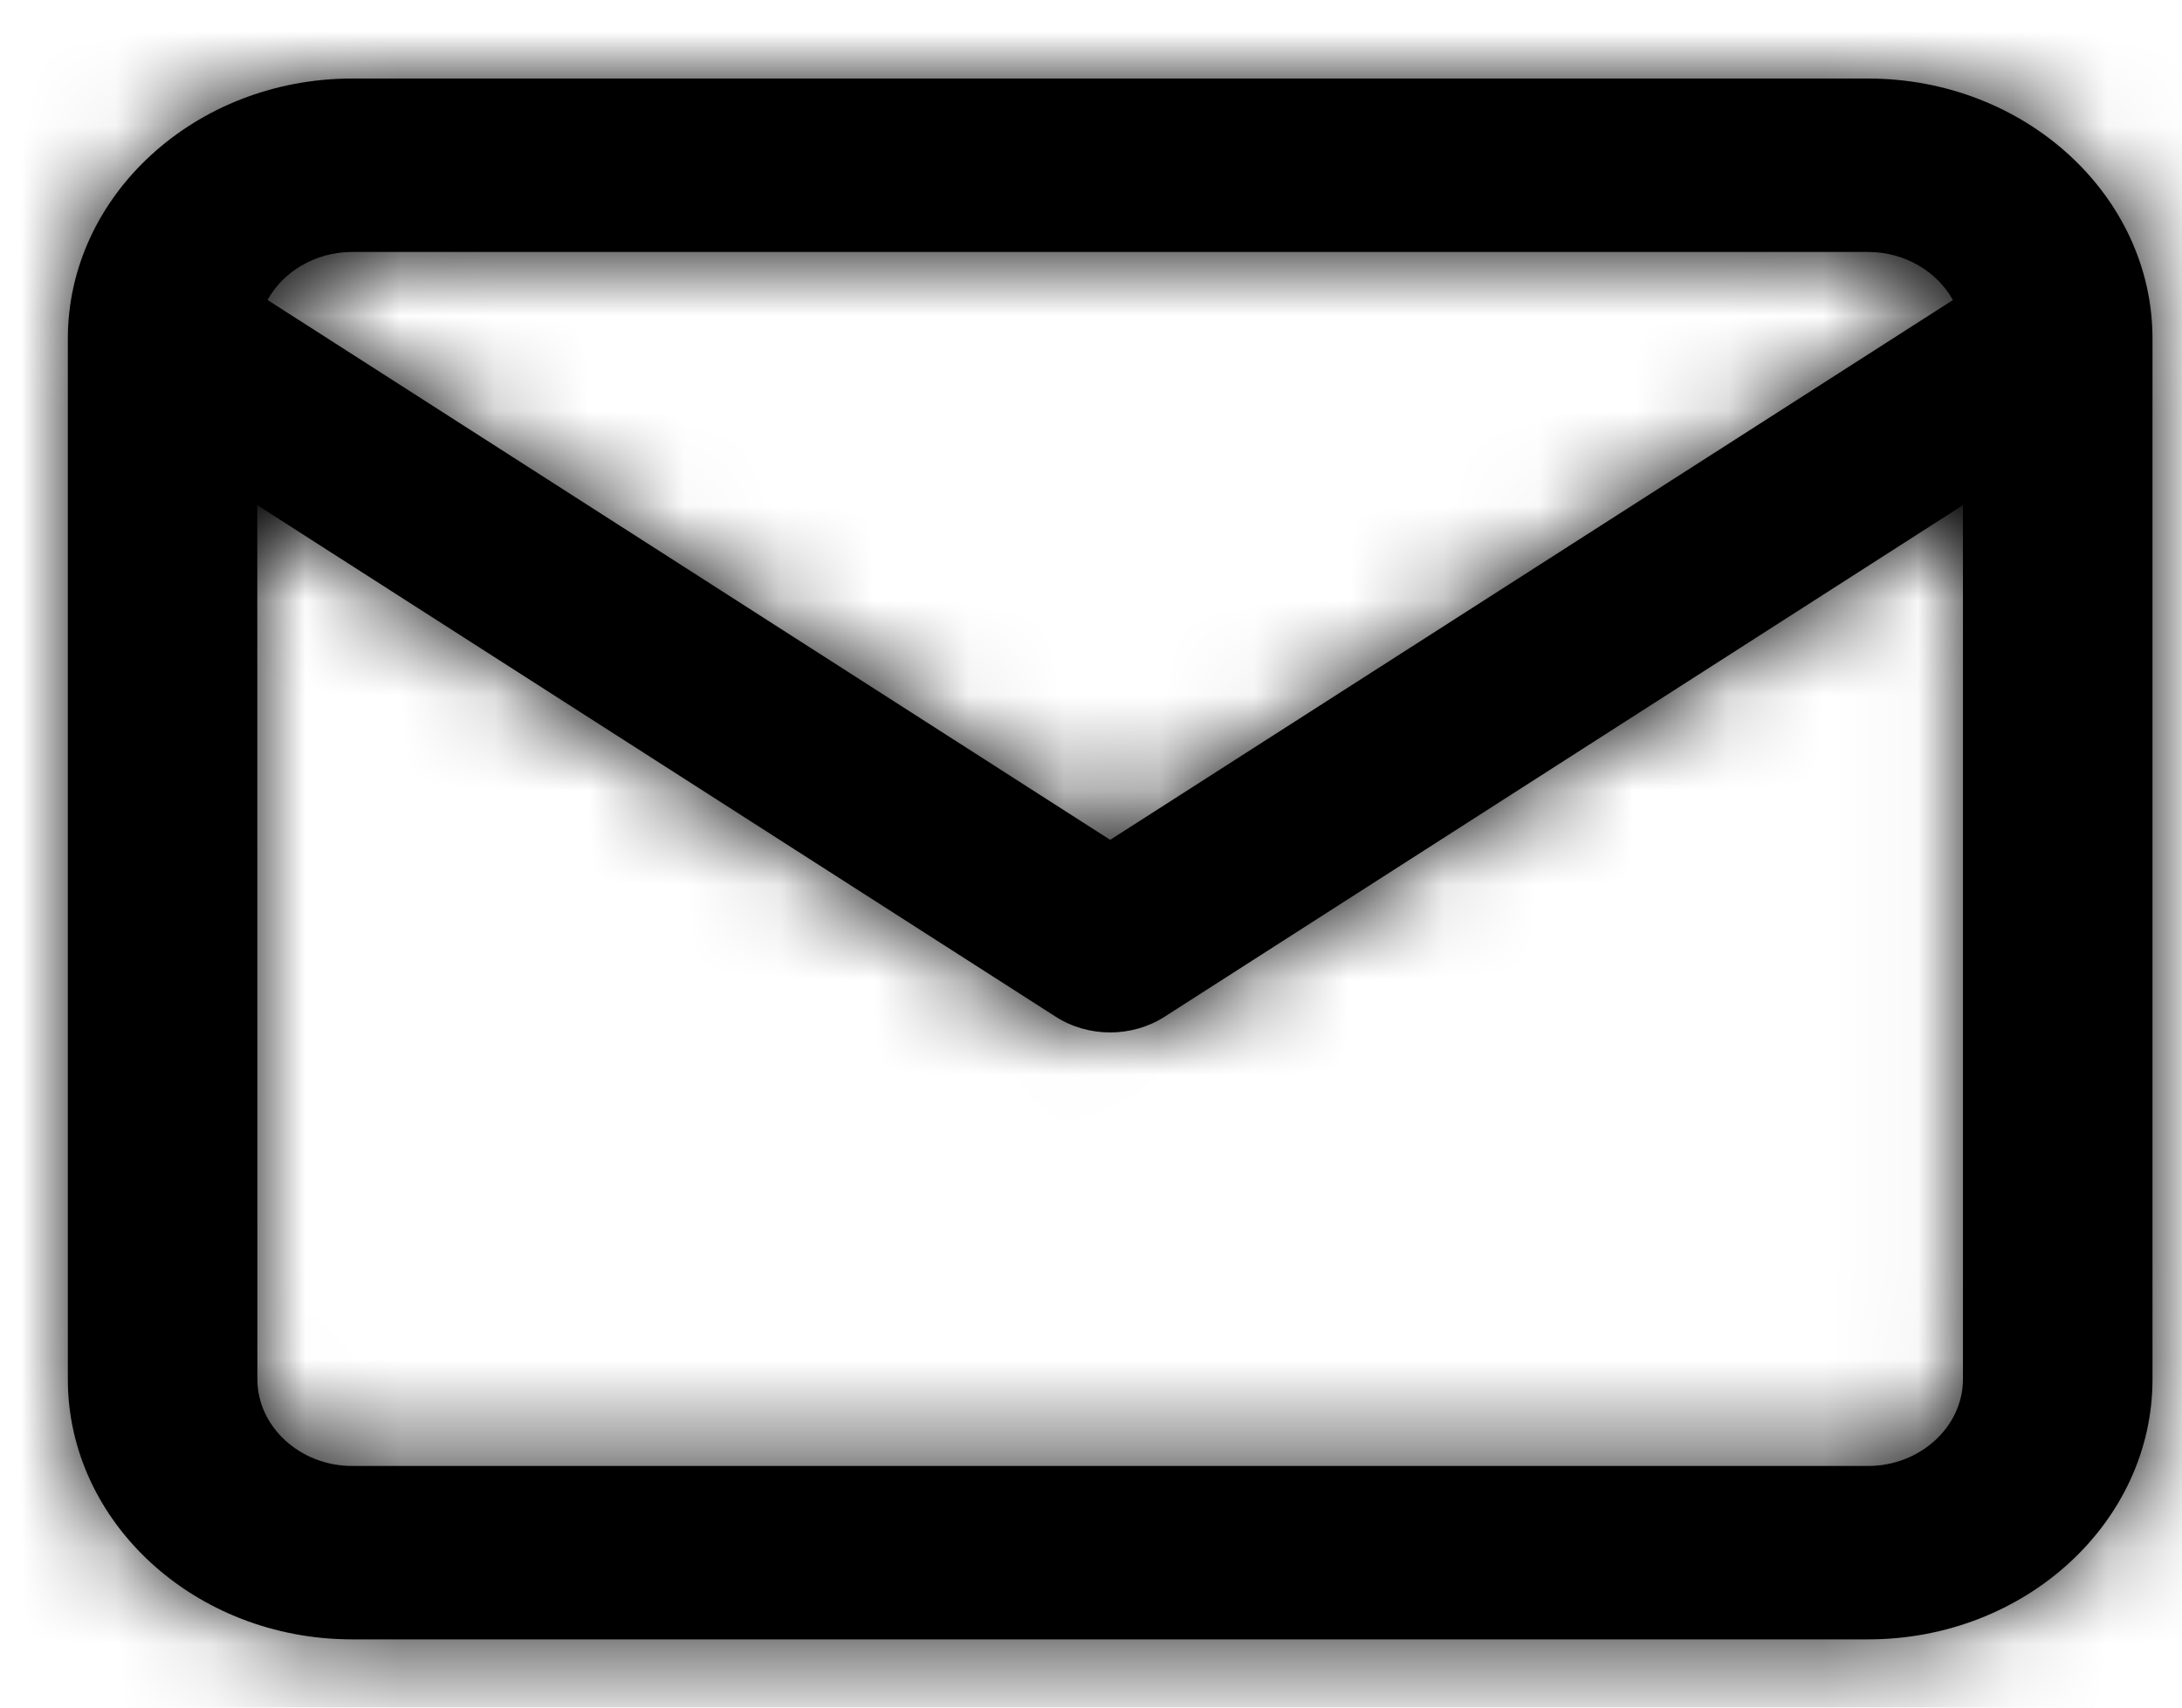
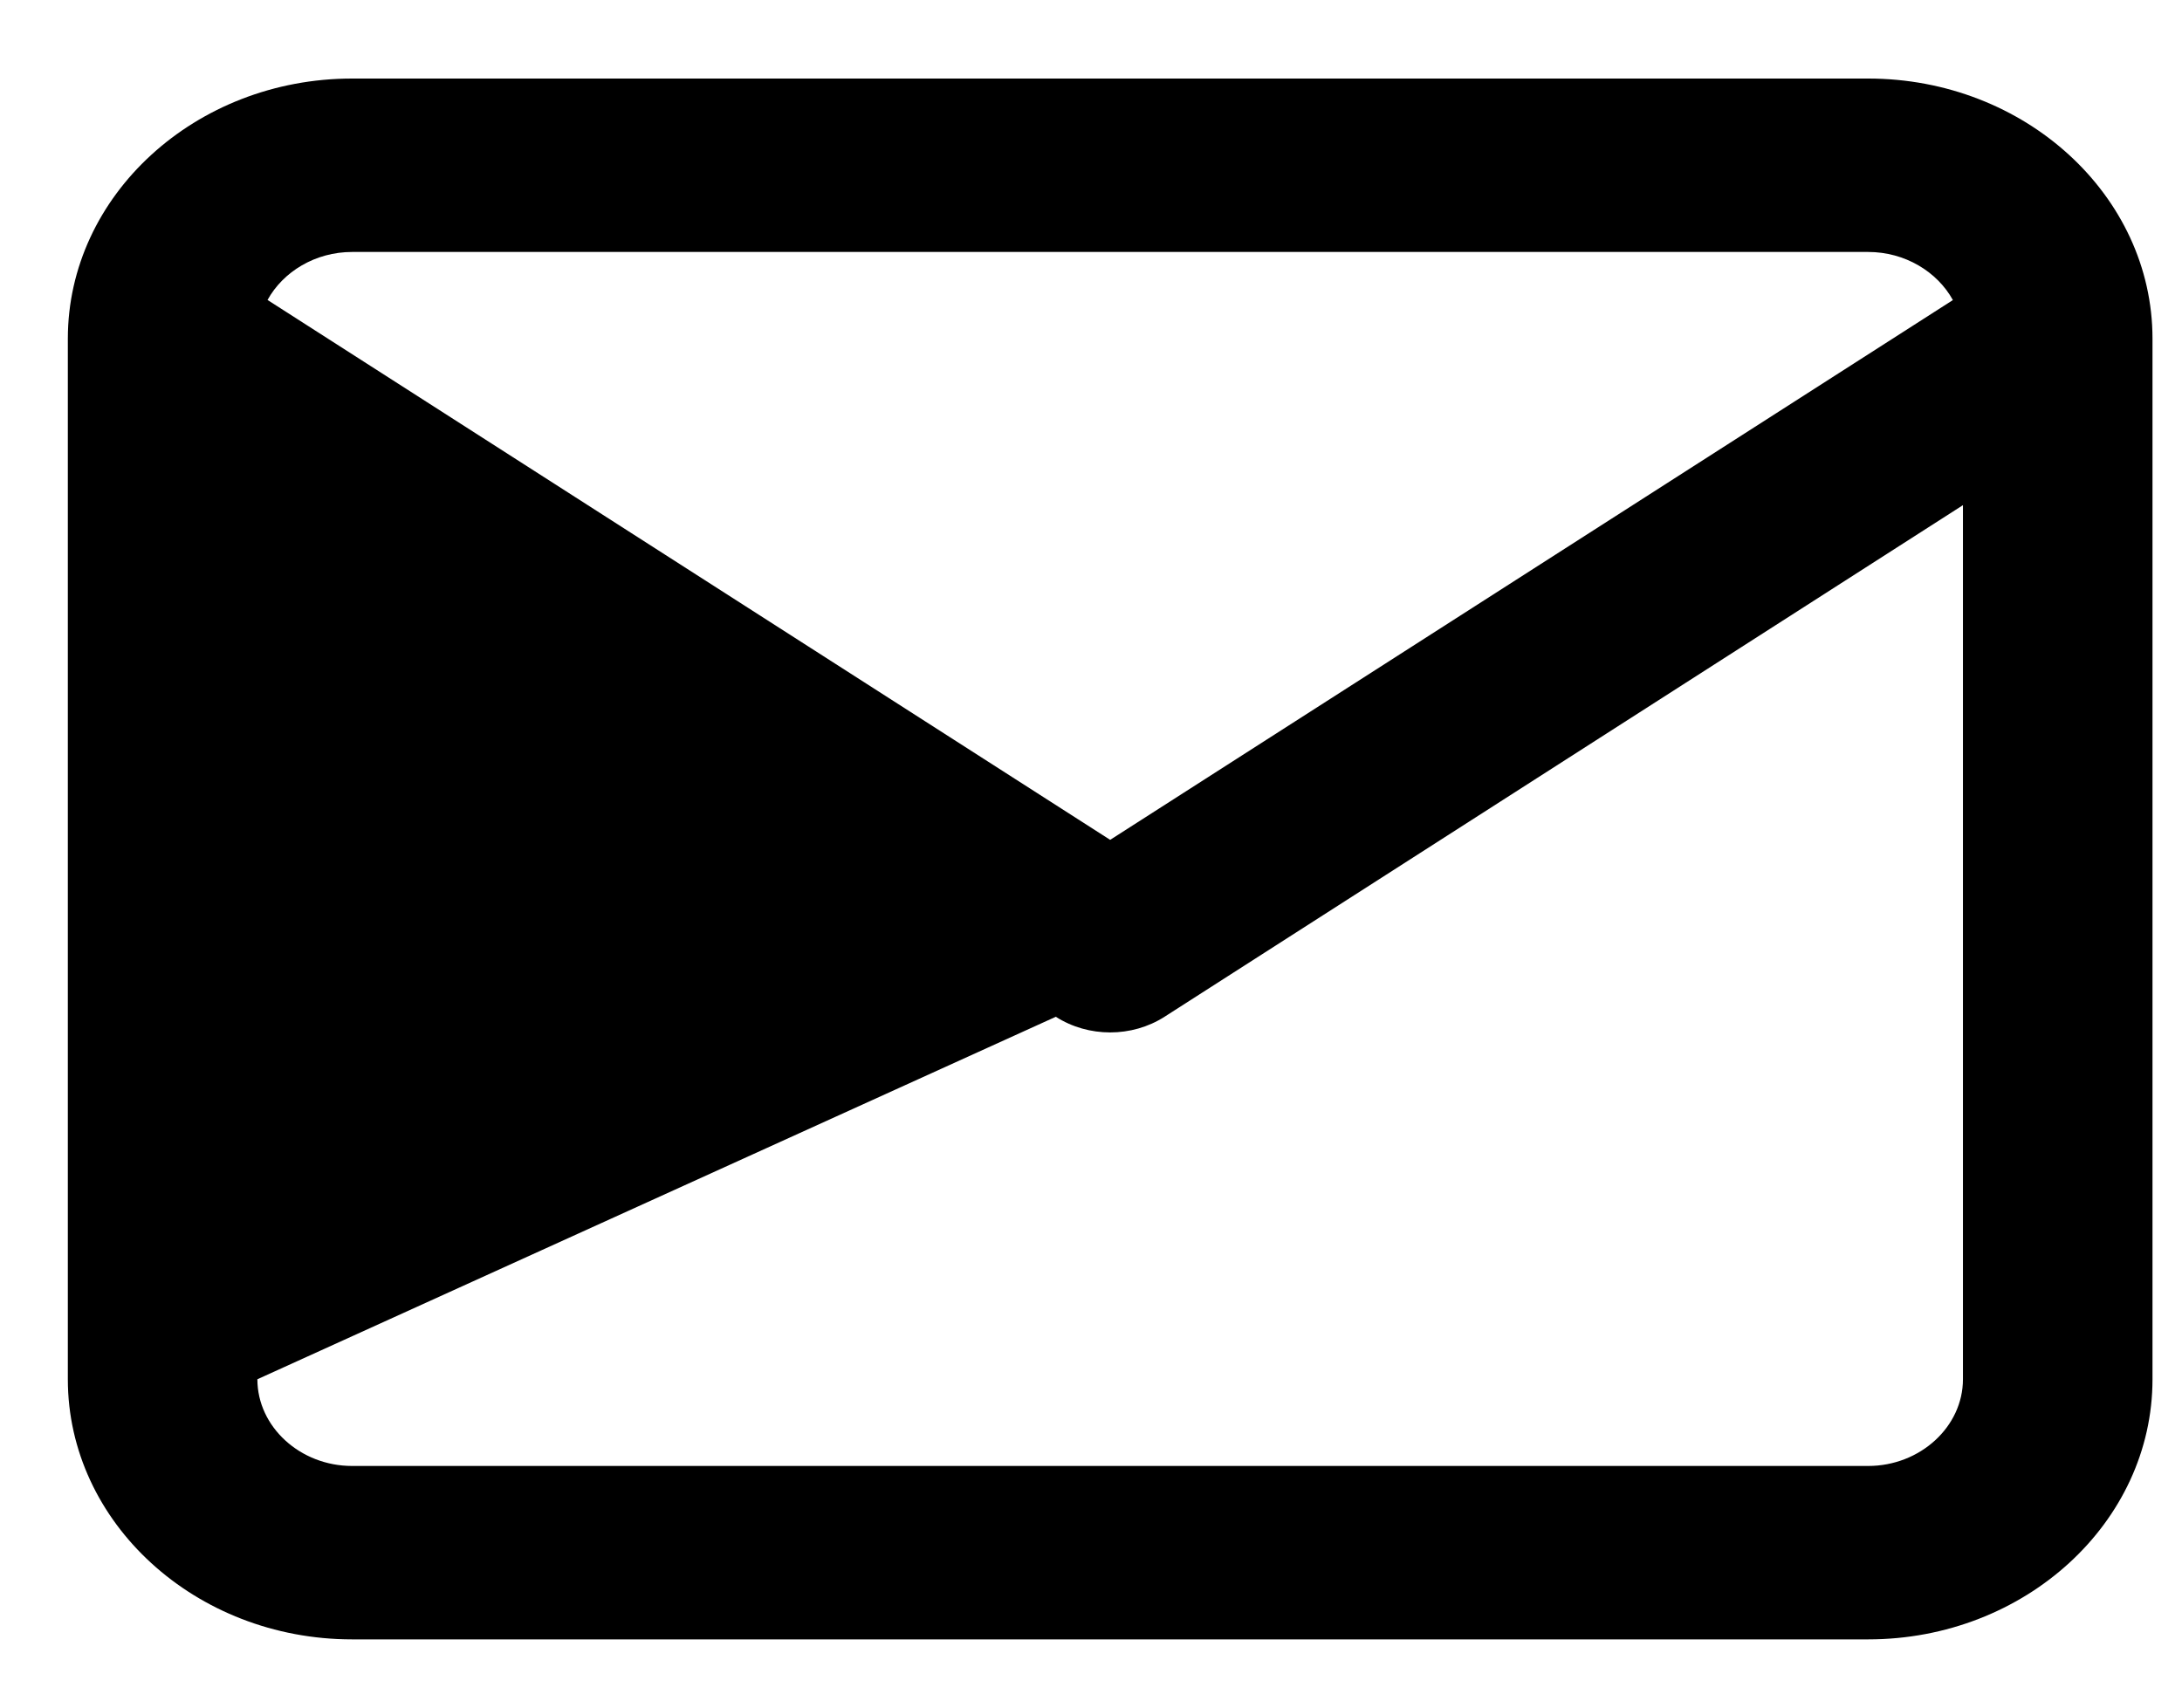
<svg xmlns="http://www.w3.org/2000/svg" xmlns:xlink="http://www.w3.org/1999/xlink" width="23px" height="18px" viewBox="0 0 23 18" version="1.1">
  <title>mail</title>
  <defs>
-     <path d="M18.977,0 C20.628,0 21.974,1.232 21.974,2.742 L21.974,13.711 C21.974,15.222 20.628,16.453 18.977,16.453 L2.996,16.453 C1.346,16.453 8.57590518e-05,15.222 8.57590518e-05,13.711 L8.57590518e-05,2.742 C8.57590518e-05,1.232 1.346,0 2.996,0 L18.977,0 Z M19.976,4.497 L11.56,9.89 C11.216,10.11 10.758,10.11 10.414,9.89 L10.414,9.89 L1.997,4.497 L1.998,13.711 C1.998,14.212 2.449,14.625 2.996,14.625 L18.977,14.625 C19.524,14.625 19.976,14.212 19.976,13.711 L19.976,4.497 Z M18.977,1.828 L2.996,1.828 C2.609,1.828 2.27,2.035 2.105,2.334 L10.987,8.025 L19.87,2.335 C19.705,2.036 19.365,1.828 18.977,1.828 Z" id="path-1" />
+     <path d="M18.977,0 C20.628,0 21.974,1.232 21.974,2.742 L21.974,13.711 C21.974,15.222 20.628,16.453 18.977,16.453 L2.996,16.453 C1.346,16.453 8.57590518e-05,15.222 8.57590518e-05,13.711 L8.57590518e-05,2.742 C8.57590518e-05,1.232 1.346,0 2.996,0 L18.977,0 Z M19.976,4.497 L11.56,9.89 C11.216,10.11 10.758,10.11 10.414,9.89 L10.414,9.89 L1.998,13.711 C1.998,14.212 2.449,14.625 2.996,14.625 L18.977,14.625 C19.524,14.625 19.976,14.212 19.976,13.711 L19.976,4.497 Z M18.977,1.828 L2.996,1.828 C2.609,1.828 2.27,2.035 2.105,2.334 L10.987,8.025 L19.87,2.335 C19.705,2.036 19.365,1.828 18.977,1.828 Z" id="path-1" />
  </defs>
  <g id="Design-v2" stroke="none" stroke-width="1" fill="none" fill-rule="evenodd">
    <g id="mail" transform="translate(0.715, 0.828)">
      <mask id="mask-2" fill="white">
        <use xlink:href="#path-1" />
      </mask>
      <use id="Combined-Shape" fill="#000000" fill-rule="nonzero" xlink:href="#path-1" />
      <g id="COLOR/-black" mask="url(#mask-2)" fill="#000000">
        <g transform="translate(-0.999, -2.742)" id="Rectangle">
-           <rect x="0" y="0" width="23.971" height="21.938" />
-         </g>
+           </g>
      </g>
    </g>
  </g>
</svg>